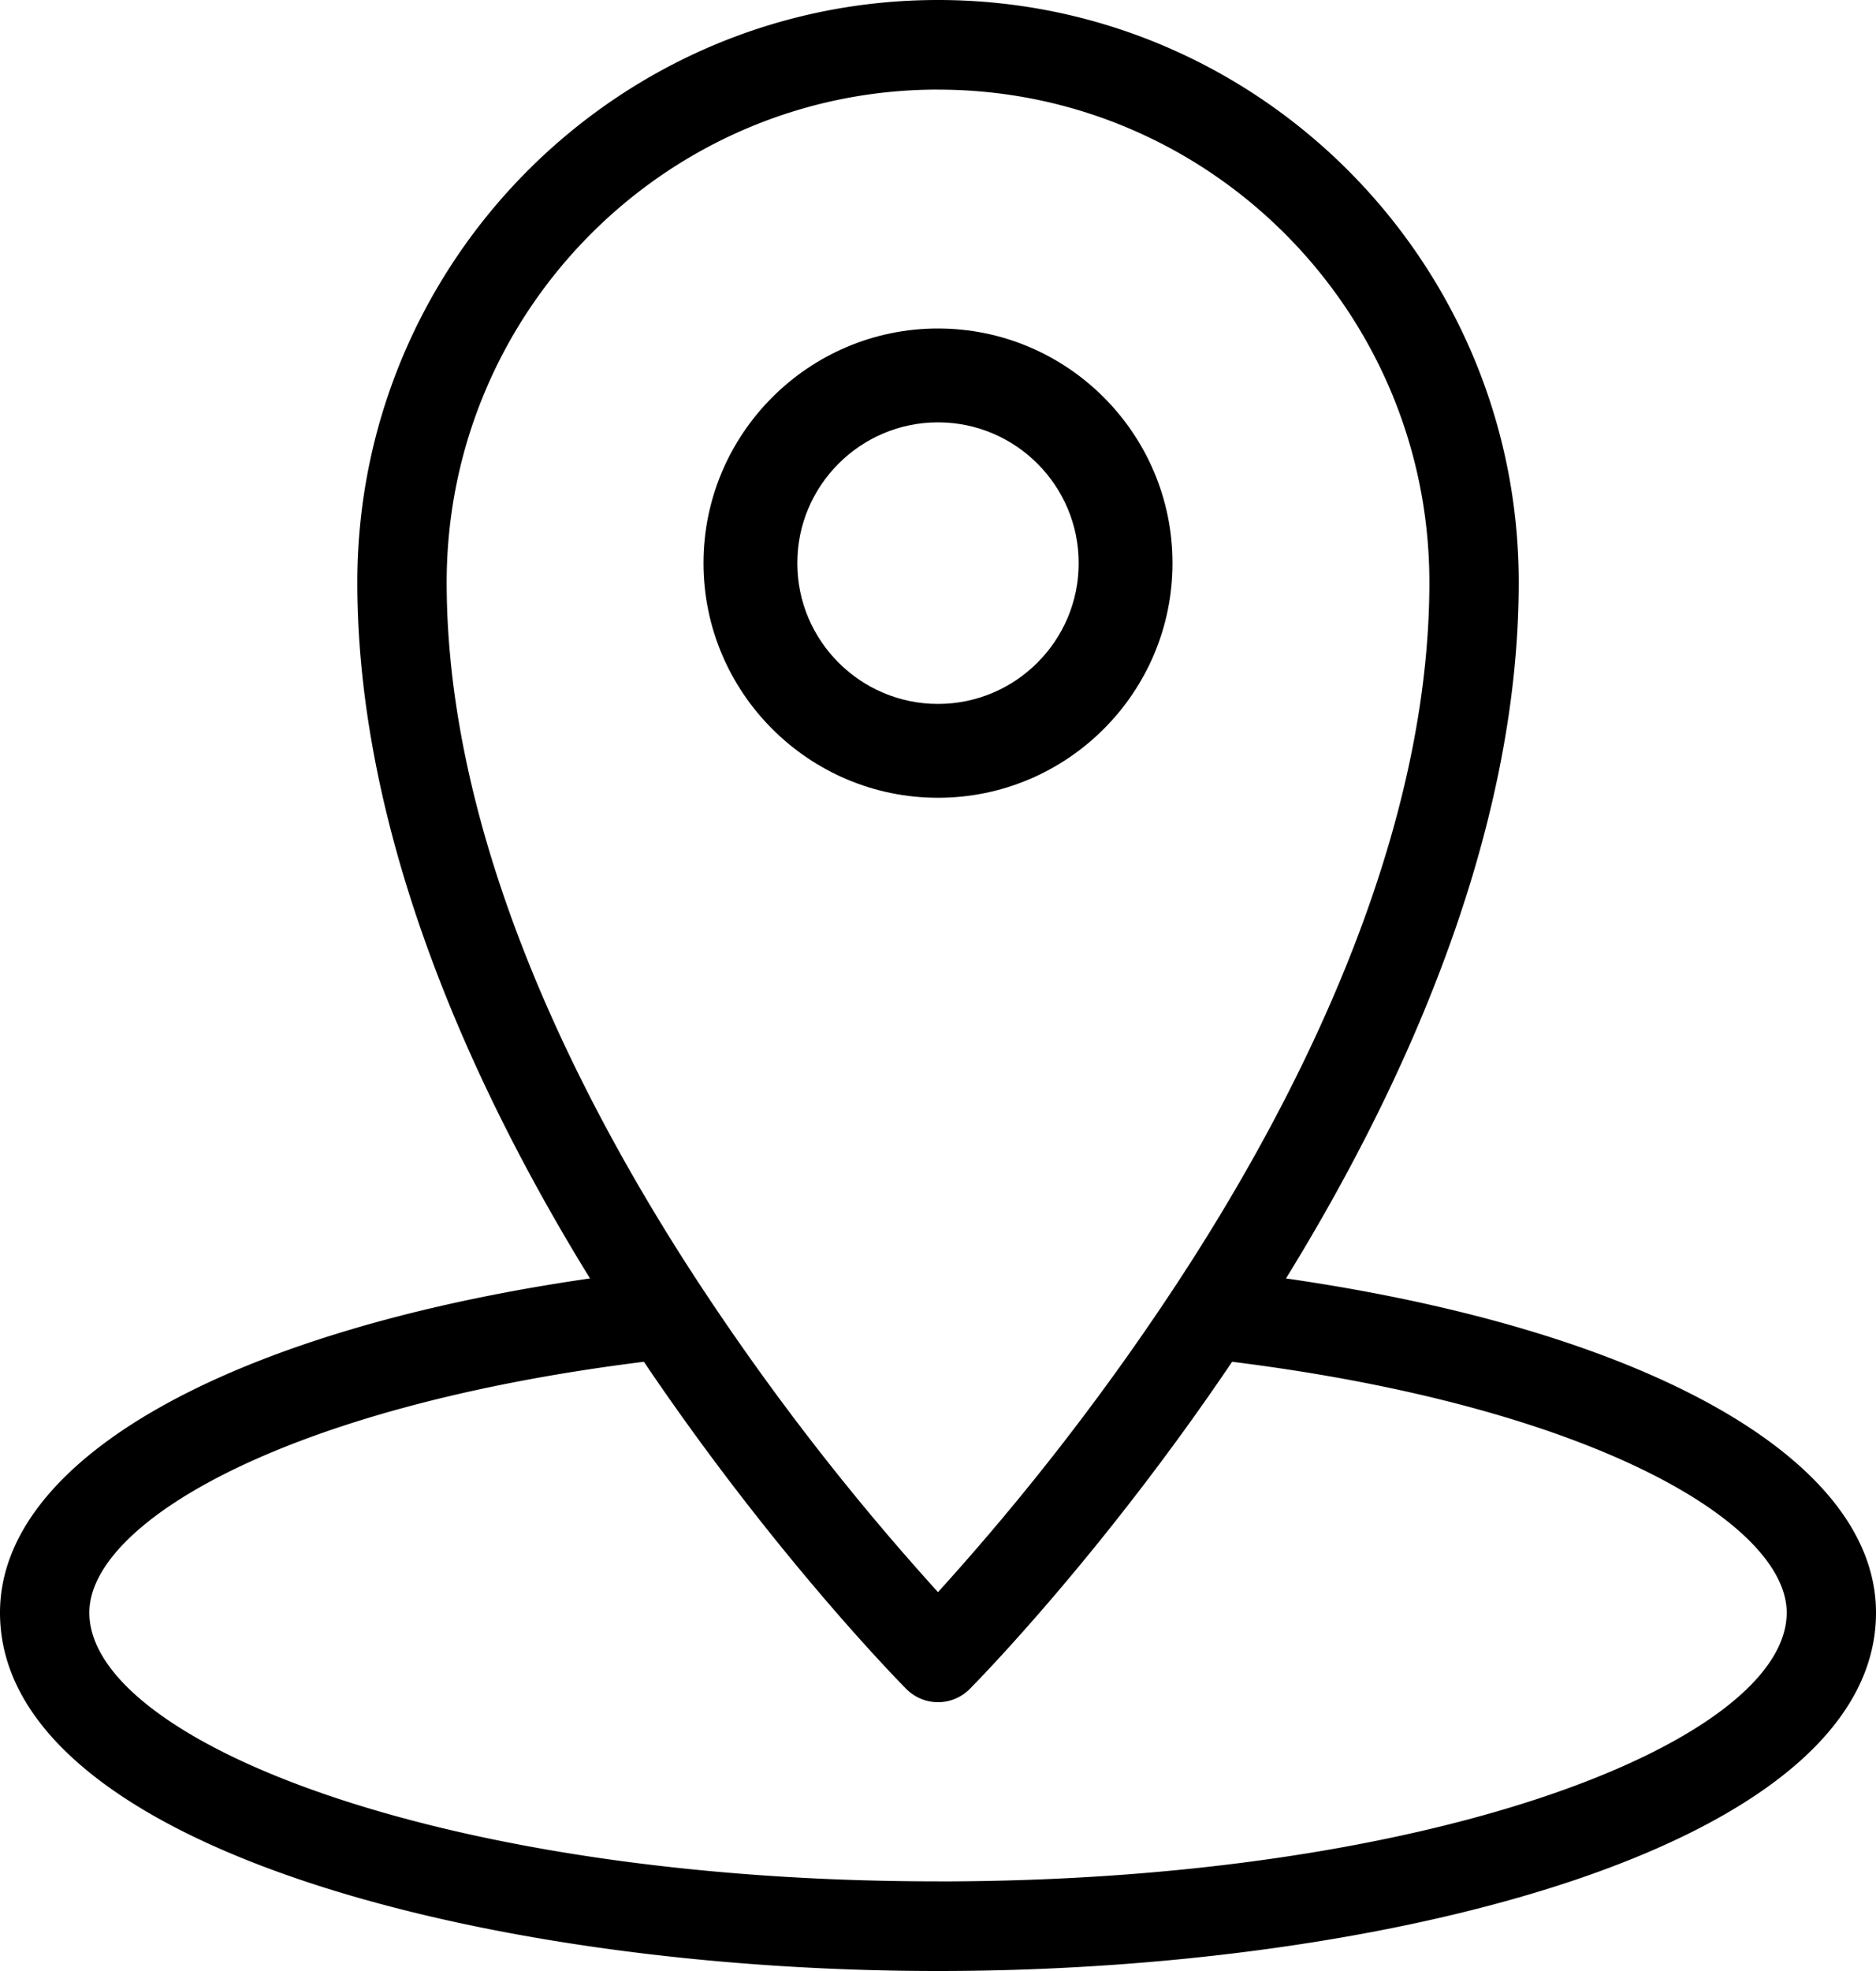
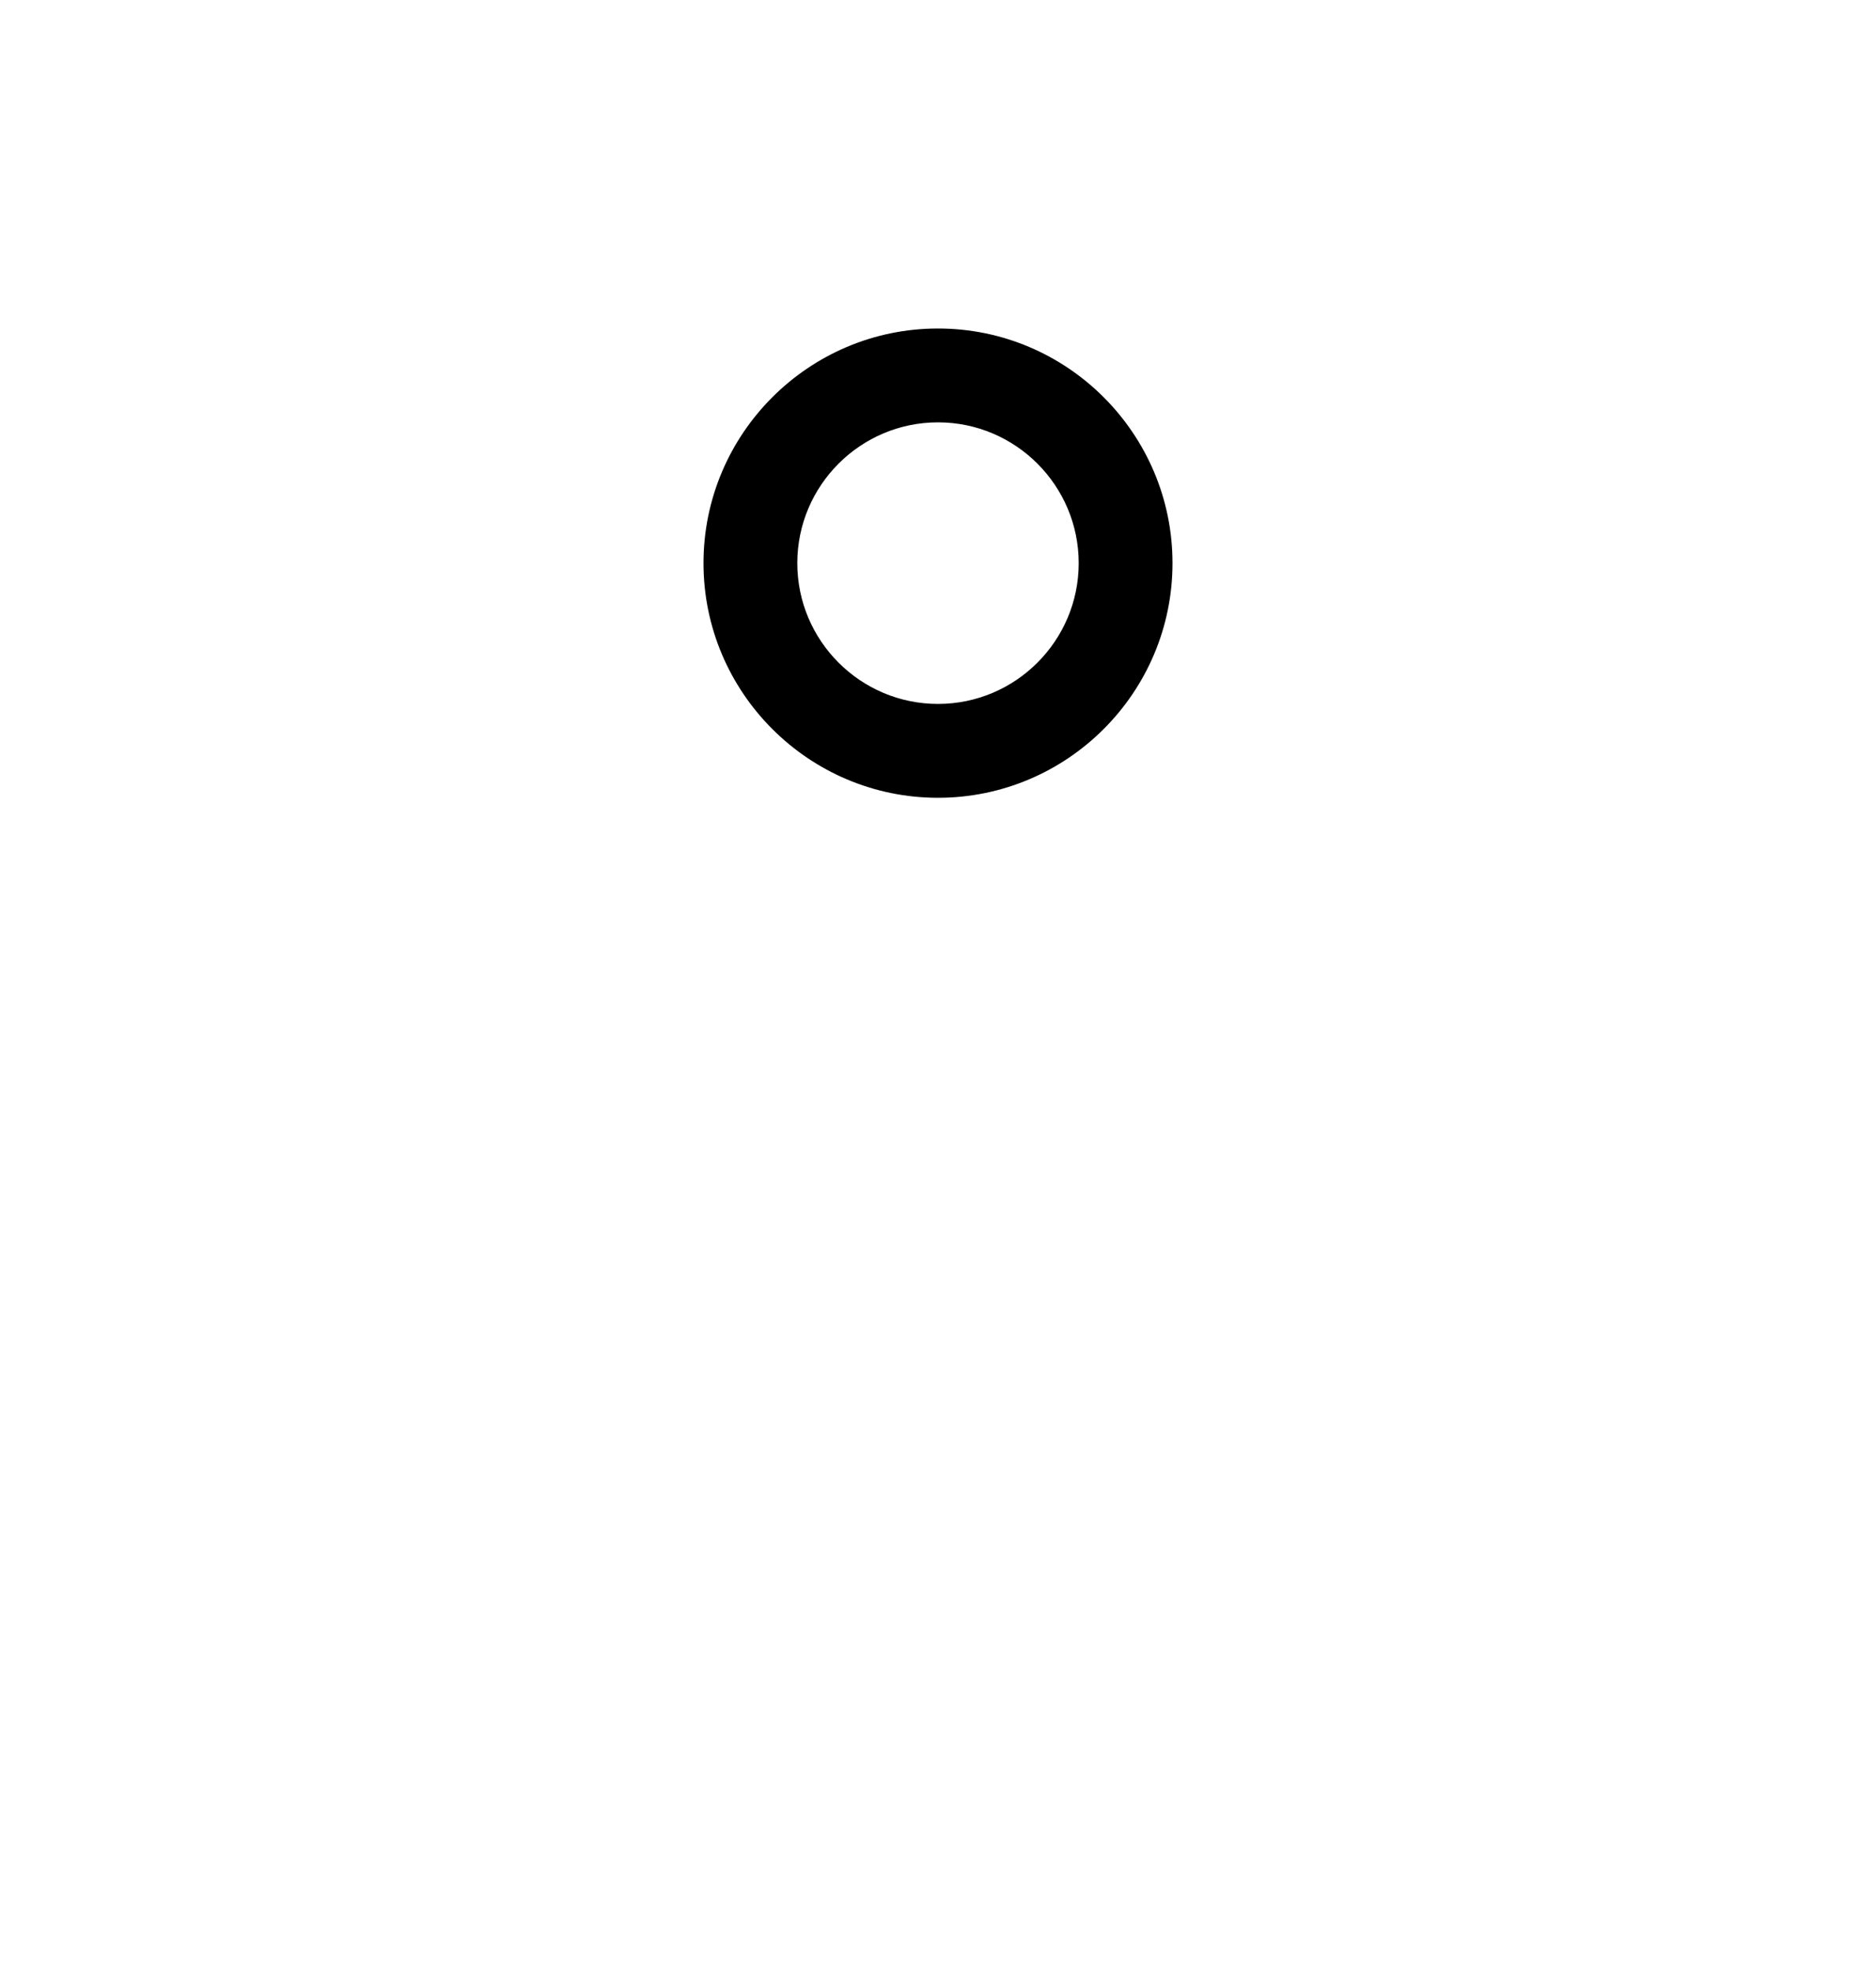
<svg xmlns="http://www.w3.org/2000/svg" width="40" height="42" viewBox="0 0 40 42">
  <g fill="#000" fill-rule="nonzero">
    <path d="M20 17c2.757 0 5-2.243 5-5s-2.243-5-5-5-5 2.243-5 5 2.243 5 5 5zm0-8c1.654 0 3 1.346 3 3s-1.346 3-3 3-3-1.346-3-3 1.346-3 3-3z" />
-     <path d="M27.42 27.242c2.427-3.935 4.962-9.353 4.962-14.833C32.382 5.567 26.828 0 20 0S7.619 5.567 7.619 12.41c0 5.48 2.536 10.9 4.961 14.832C4.888 28.354 0 31.087 0 34.364 0 39.324 10.304 42 20 42s20-2.677 20-7.636c0-3.278-4.888-6.011-12.58-7.122zM20 1.91c5.777 0 10.477 4.71 10.477 10.5 0 5.625-2.97 11.294-5.462 15.061A53.705 53.705 0 0 1 20 33.927a53.655 53.655 0 0 1-5.016-6.458c-2.49-3.765-5.46-9.433-5.46-15.06 0-5.79 4.7-10.5 10.476-10.5zm0 38.18c-10.663 0-18.095-3.018-18.095-5.726 0-1.908 4.147-4.39 11.824-5.346 2.79 4.131 5.479 6.856 5.597 6.974a.952.952 0 0 0 1.349 0c.118-.118 2.809-2.843 5.596-6.974 7.678.957 11.825 3.438 11.825 5.346 0 2.708-7.432 5.727-18.096 5.727z" />
  </g>
</svg>